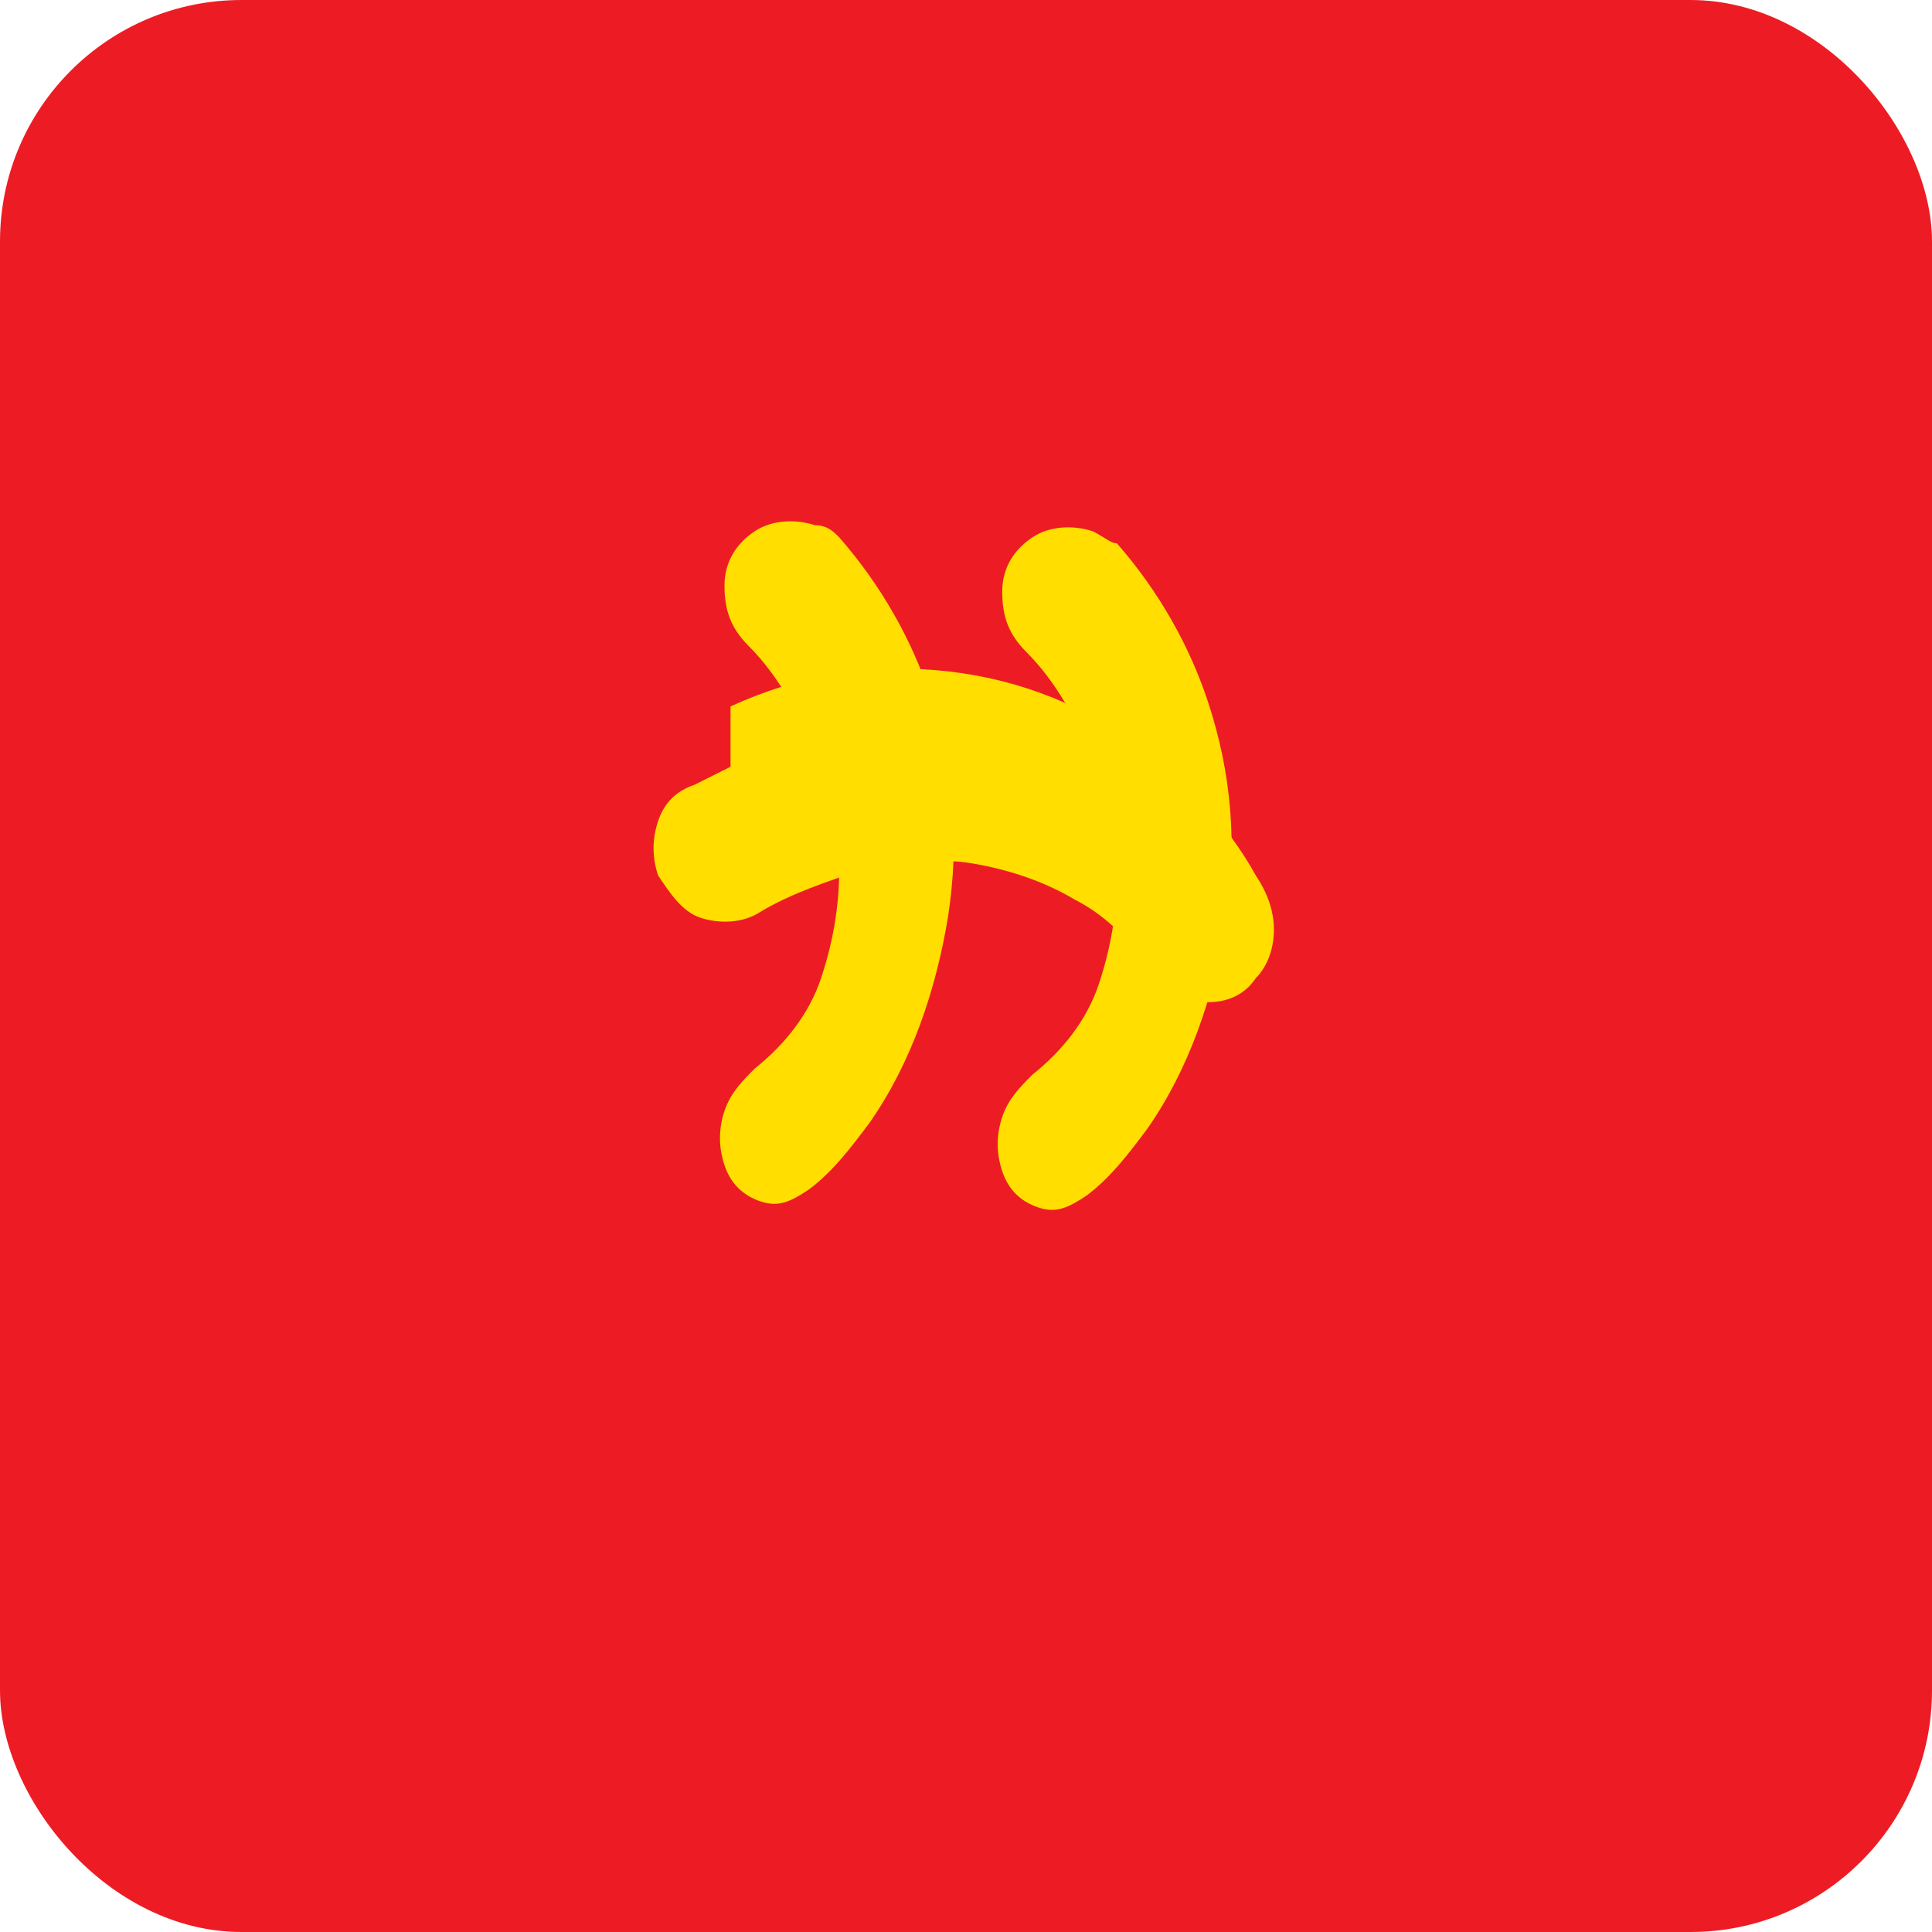
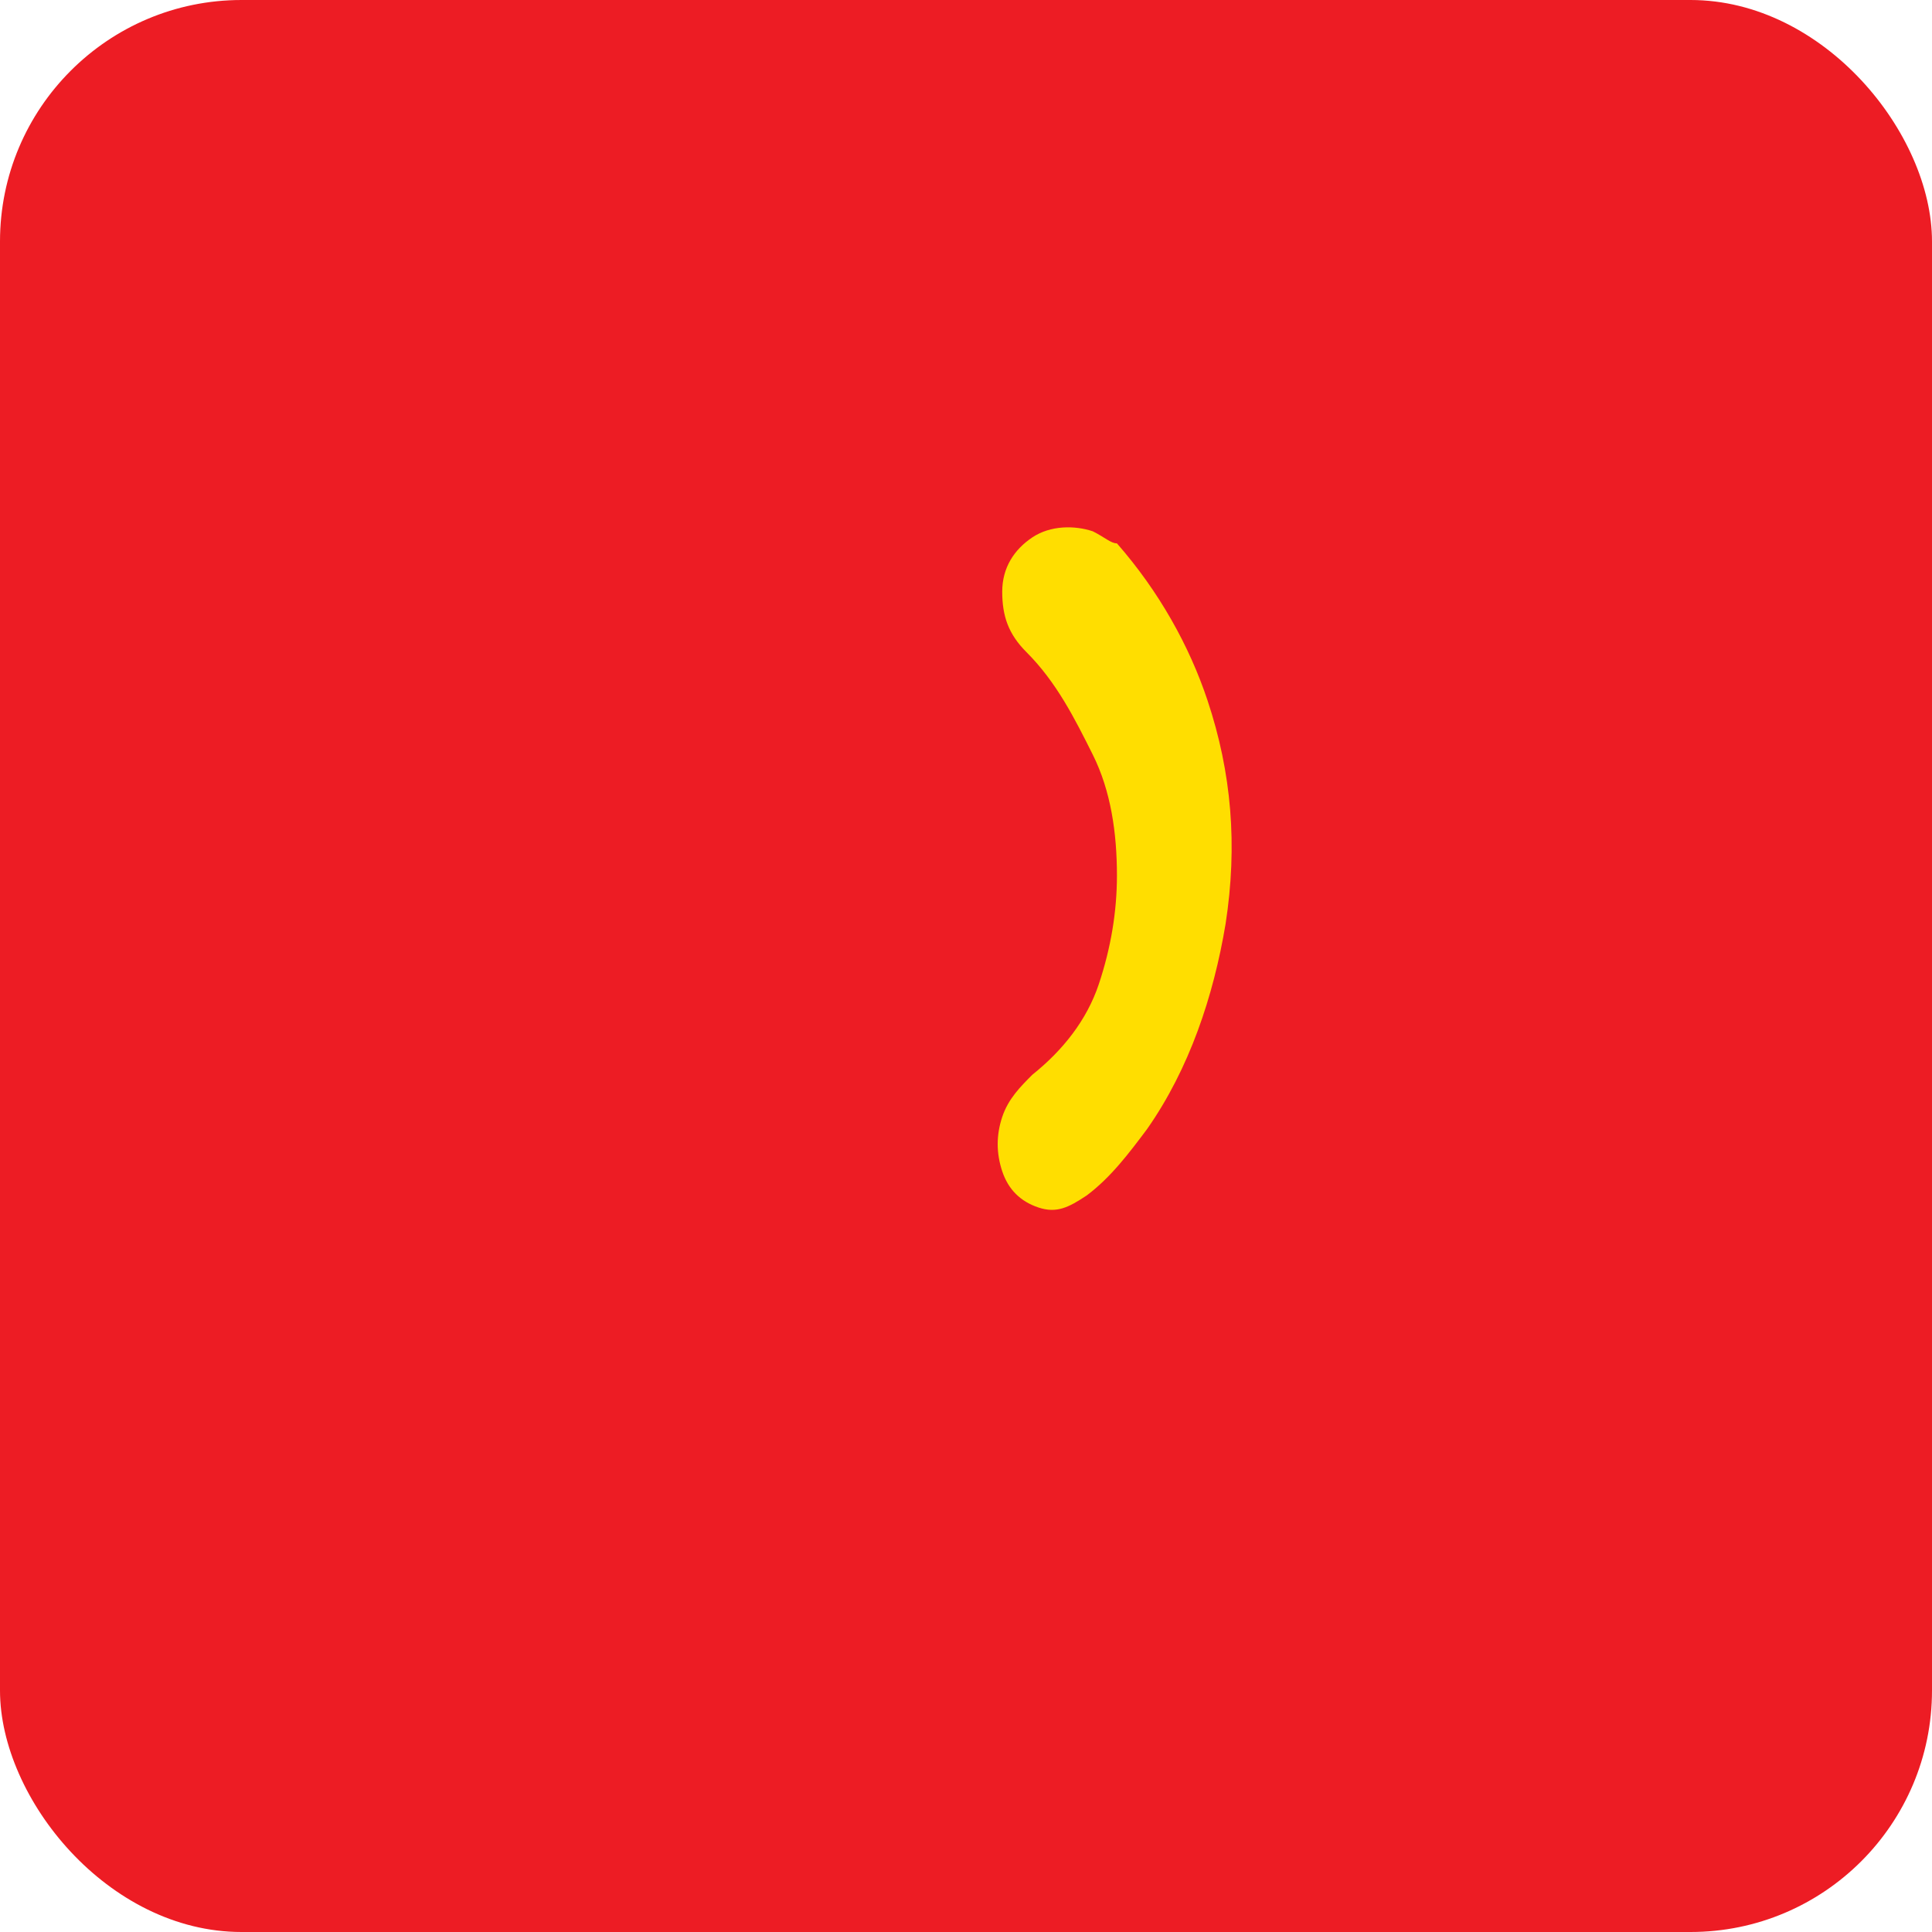
<svg xmlns="http://www.w3.org/2000/svg" width="32" height="32" viewBox="0 0 32 32" fill="none">
  <rect width="32" height="32" rx="4" fill="#ED1C24" />
  <path d="M18.5 9C19.2 9.8 19.7 10.7 20 11.6C20.4 12.8 20.5 14 20.3 15.3C20.1 16.5 19.7 17.7 19 18.7C18.7 19.1 18.4 19.5 18 19.8C17.7 20 17.5 20.1 17.2 20C16.9 19.9 16.7 19.7 16.6 19.4C16.5 19.1 16.5 18.8 16.6 18.5C16.7 18.2 16.9 18 17.1 17.8C17.6 17.4 18 16.9 18.2 16.3C18.4 15.7 18.5 15.1 18.5 14.5C18.5 13.8 18.4 13.1 18.1 12.5C17.8 11.9 17.5 11.3 17 10.8C16.7 10.5 16.6 10.2 16.6 9.8C16.6 9.4 16.8 9.1 17.1 8.9C17.4 8.7 17.8 8.7 18.1 8.8C18.3 8.9 18.4 9 18.5 9Z" fill="#FFDE00" />
-   <path d="M12.1 11.7C13.2 11.2 14.3 11 15.5 11.1C16.7 11.2 17.8 11.6 18.8 12.3C19.6 12.9 20.3 13.6 20.8 14.5C21 14.8 21.1 15.1 21.1 15.4C21.1 15.7 21 16 20.8 16.2C20.6 16.5 20.3 16.6 20 16.6C19.7 16.6 19.4 16.5 19.2 16.2C18.8 15.7 18.4 15.2 17.8 14.9C17.3 14.6 16.7 14.4 16.1 14.3C15.5 14.2 14.9 14.3 14.3 14.4C13.7 14.6 13.1 14.8 12.6 15.1C12.3 15.3 11.9 15.3 11.6 15.2C11.3 15.1 11.1 14.8 10.9 14.5C10.8 14.2 10.8 13.9 10.9 13.6C11 13.3 11.2 13.1 11.5 13C11.7 12.9 11.9 12.8 12.1 12.7C12.1 12.4 12.1 12 12.1 11.7Z" fill="#FFDE00" />
-   <path d="M13.9 8.9C14.6 9.7 15.1 10.6 15.4 11.5C15.8 12.7 15.9 13.9 15.7 15.2C15.5 16.4 15.1 17.6 14.4 18.6C14.1 19 13.8 19.4 13.4 19.7C13.1 19.9 12.9 20 12.6 19.9C12.3 19.8 12.1 19.6 12 19.3C11.9 19 11.9 18.7 12 18.4C12.1 18.1 12.3 17.9 12.5 17.7C13 17.3 13.4 16.8 13.6 16.2C13.8 15.6 13.9 15 13.9 14.4C13.9 13.7 13.8 13 13.5 12.4C13.2 11.8 12.9 11.2 12.4 10.7C12.1 10.4 12 10.1 12 9.7C12 9.3 12.2 9 12.5 8.8C12.8 8.6 13.2 8.6 13.5 8.7C13.7 8.7 13.8 8.8 13.9 8.9Z" fill="#FFDE00" />
</svg>